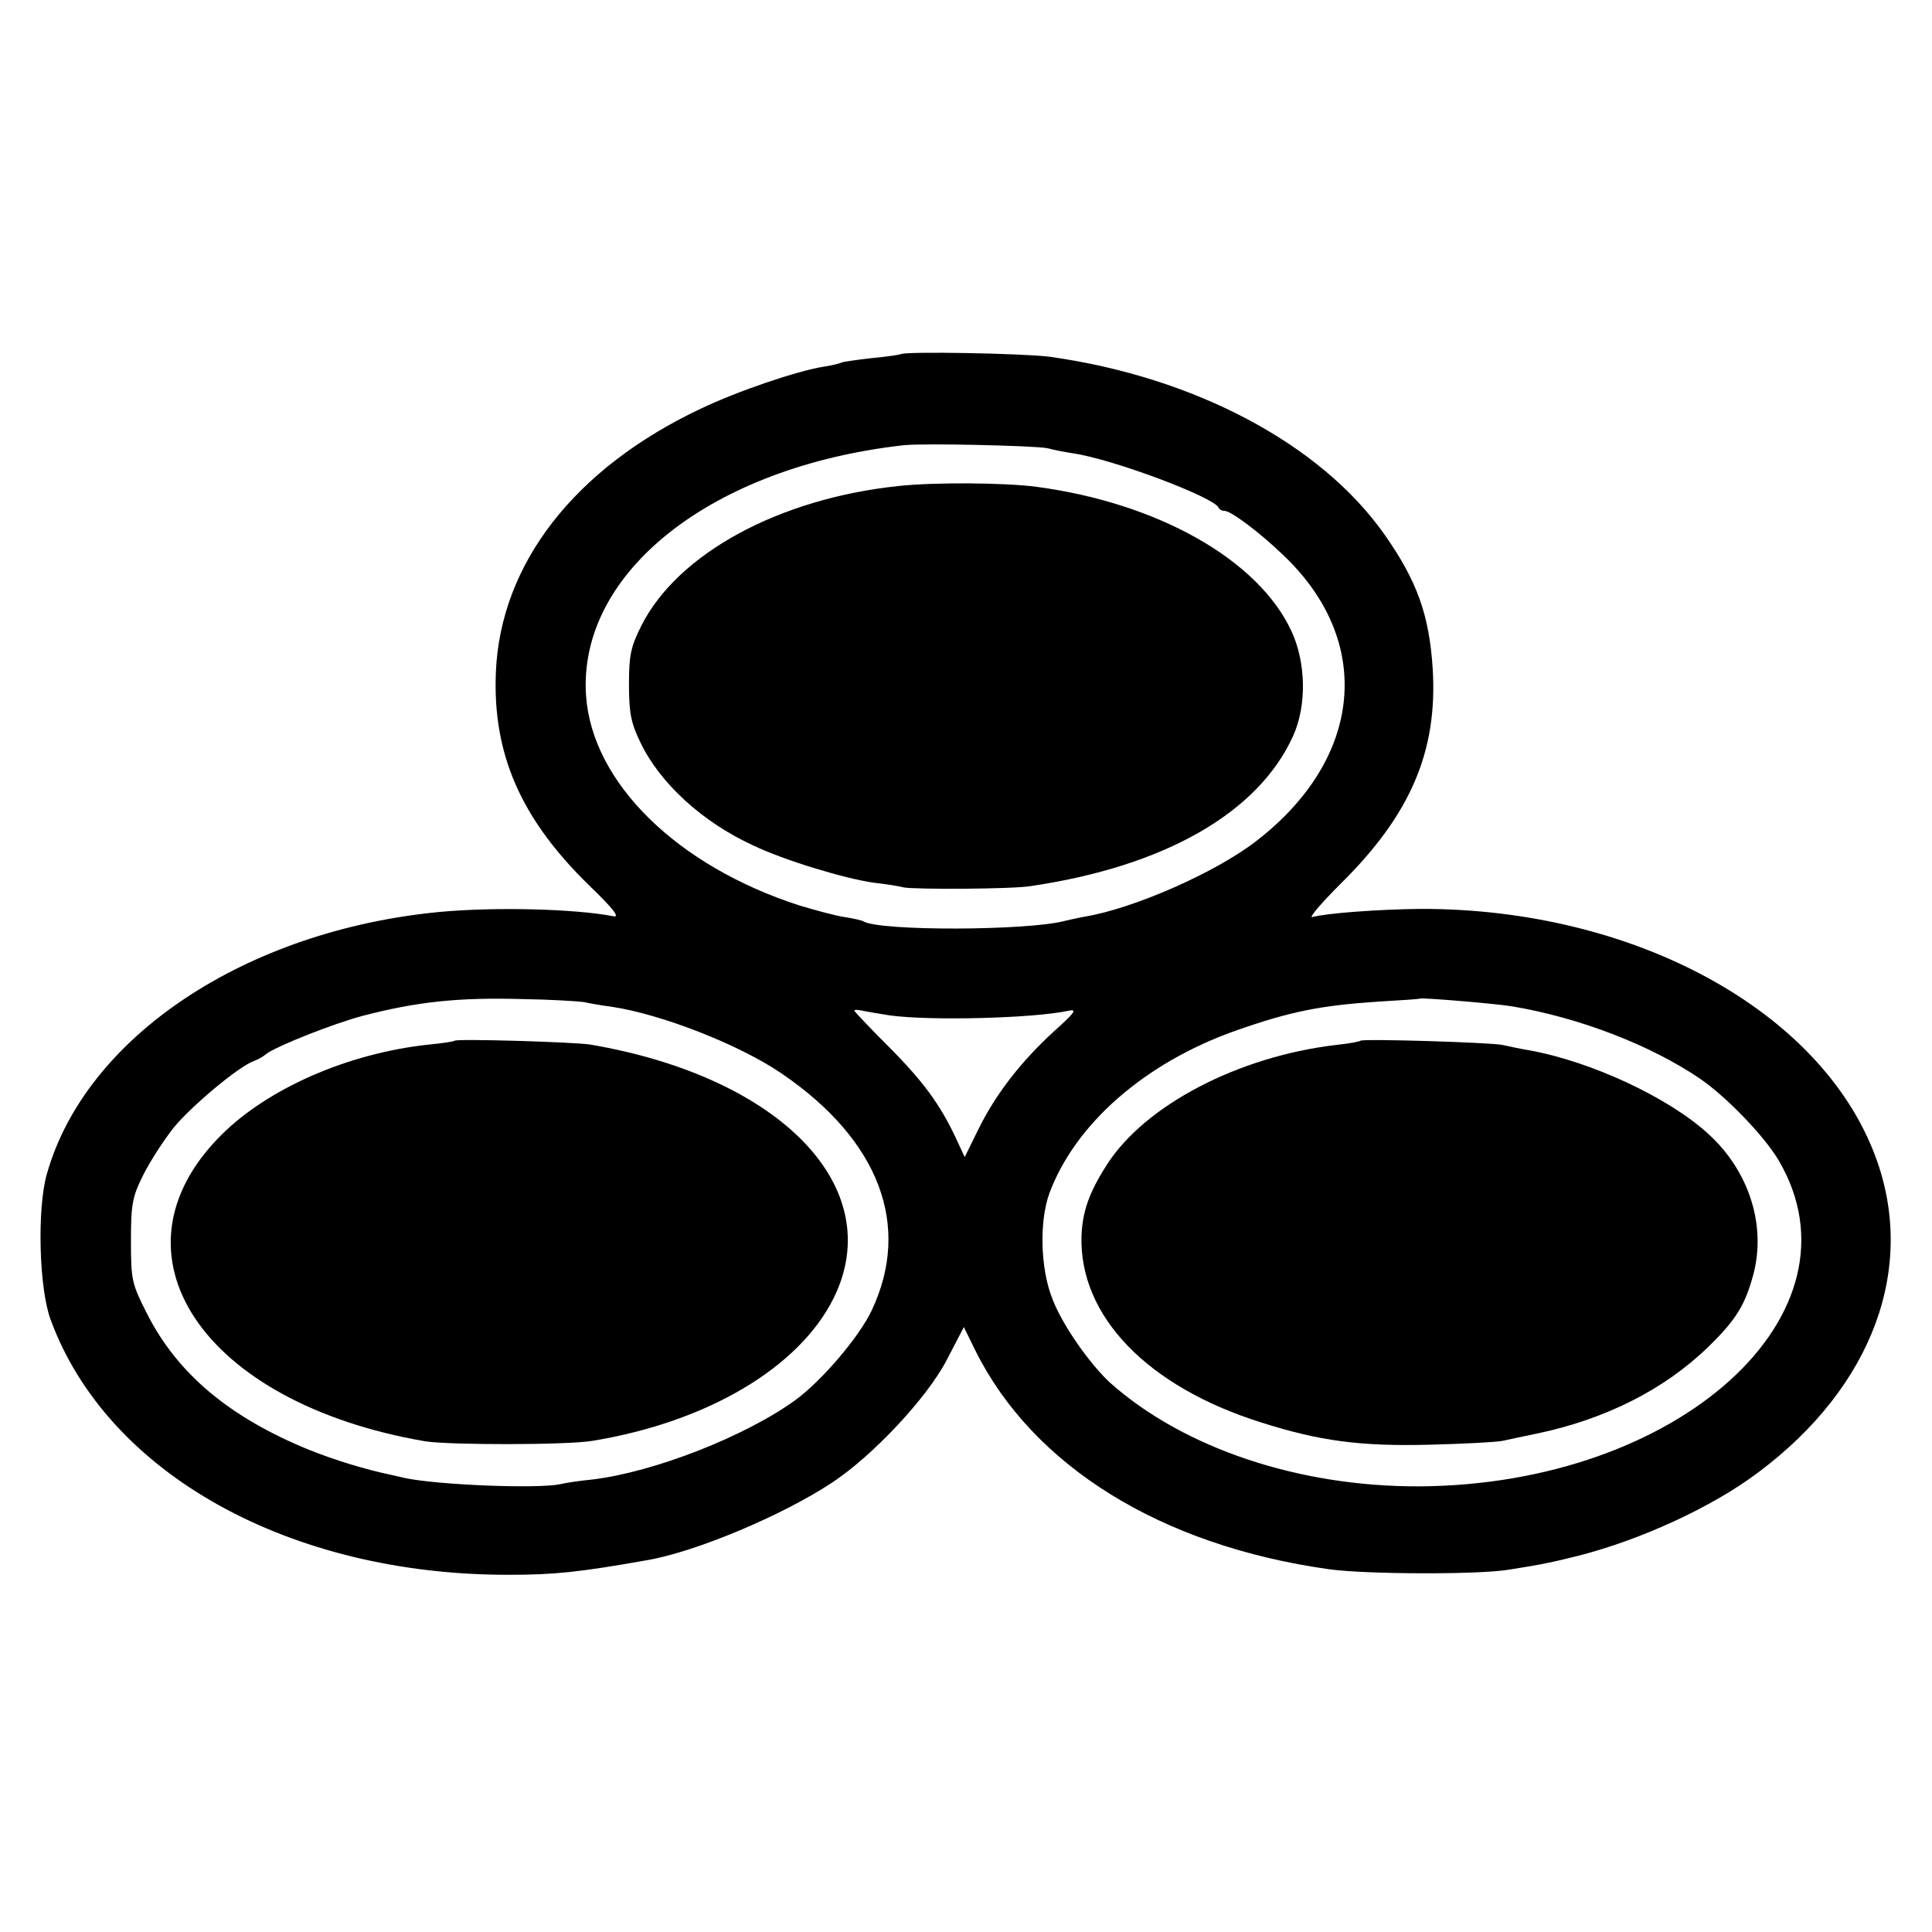
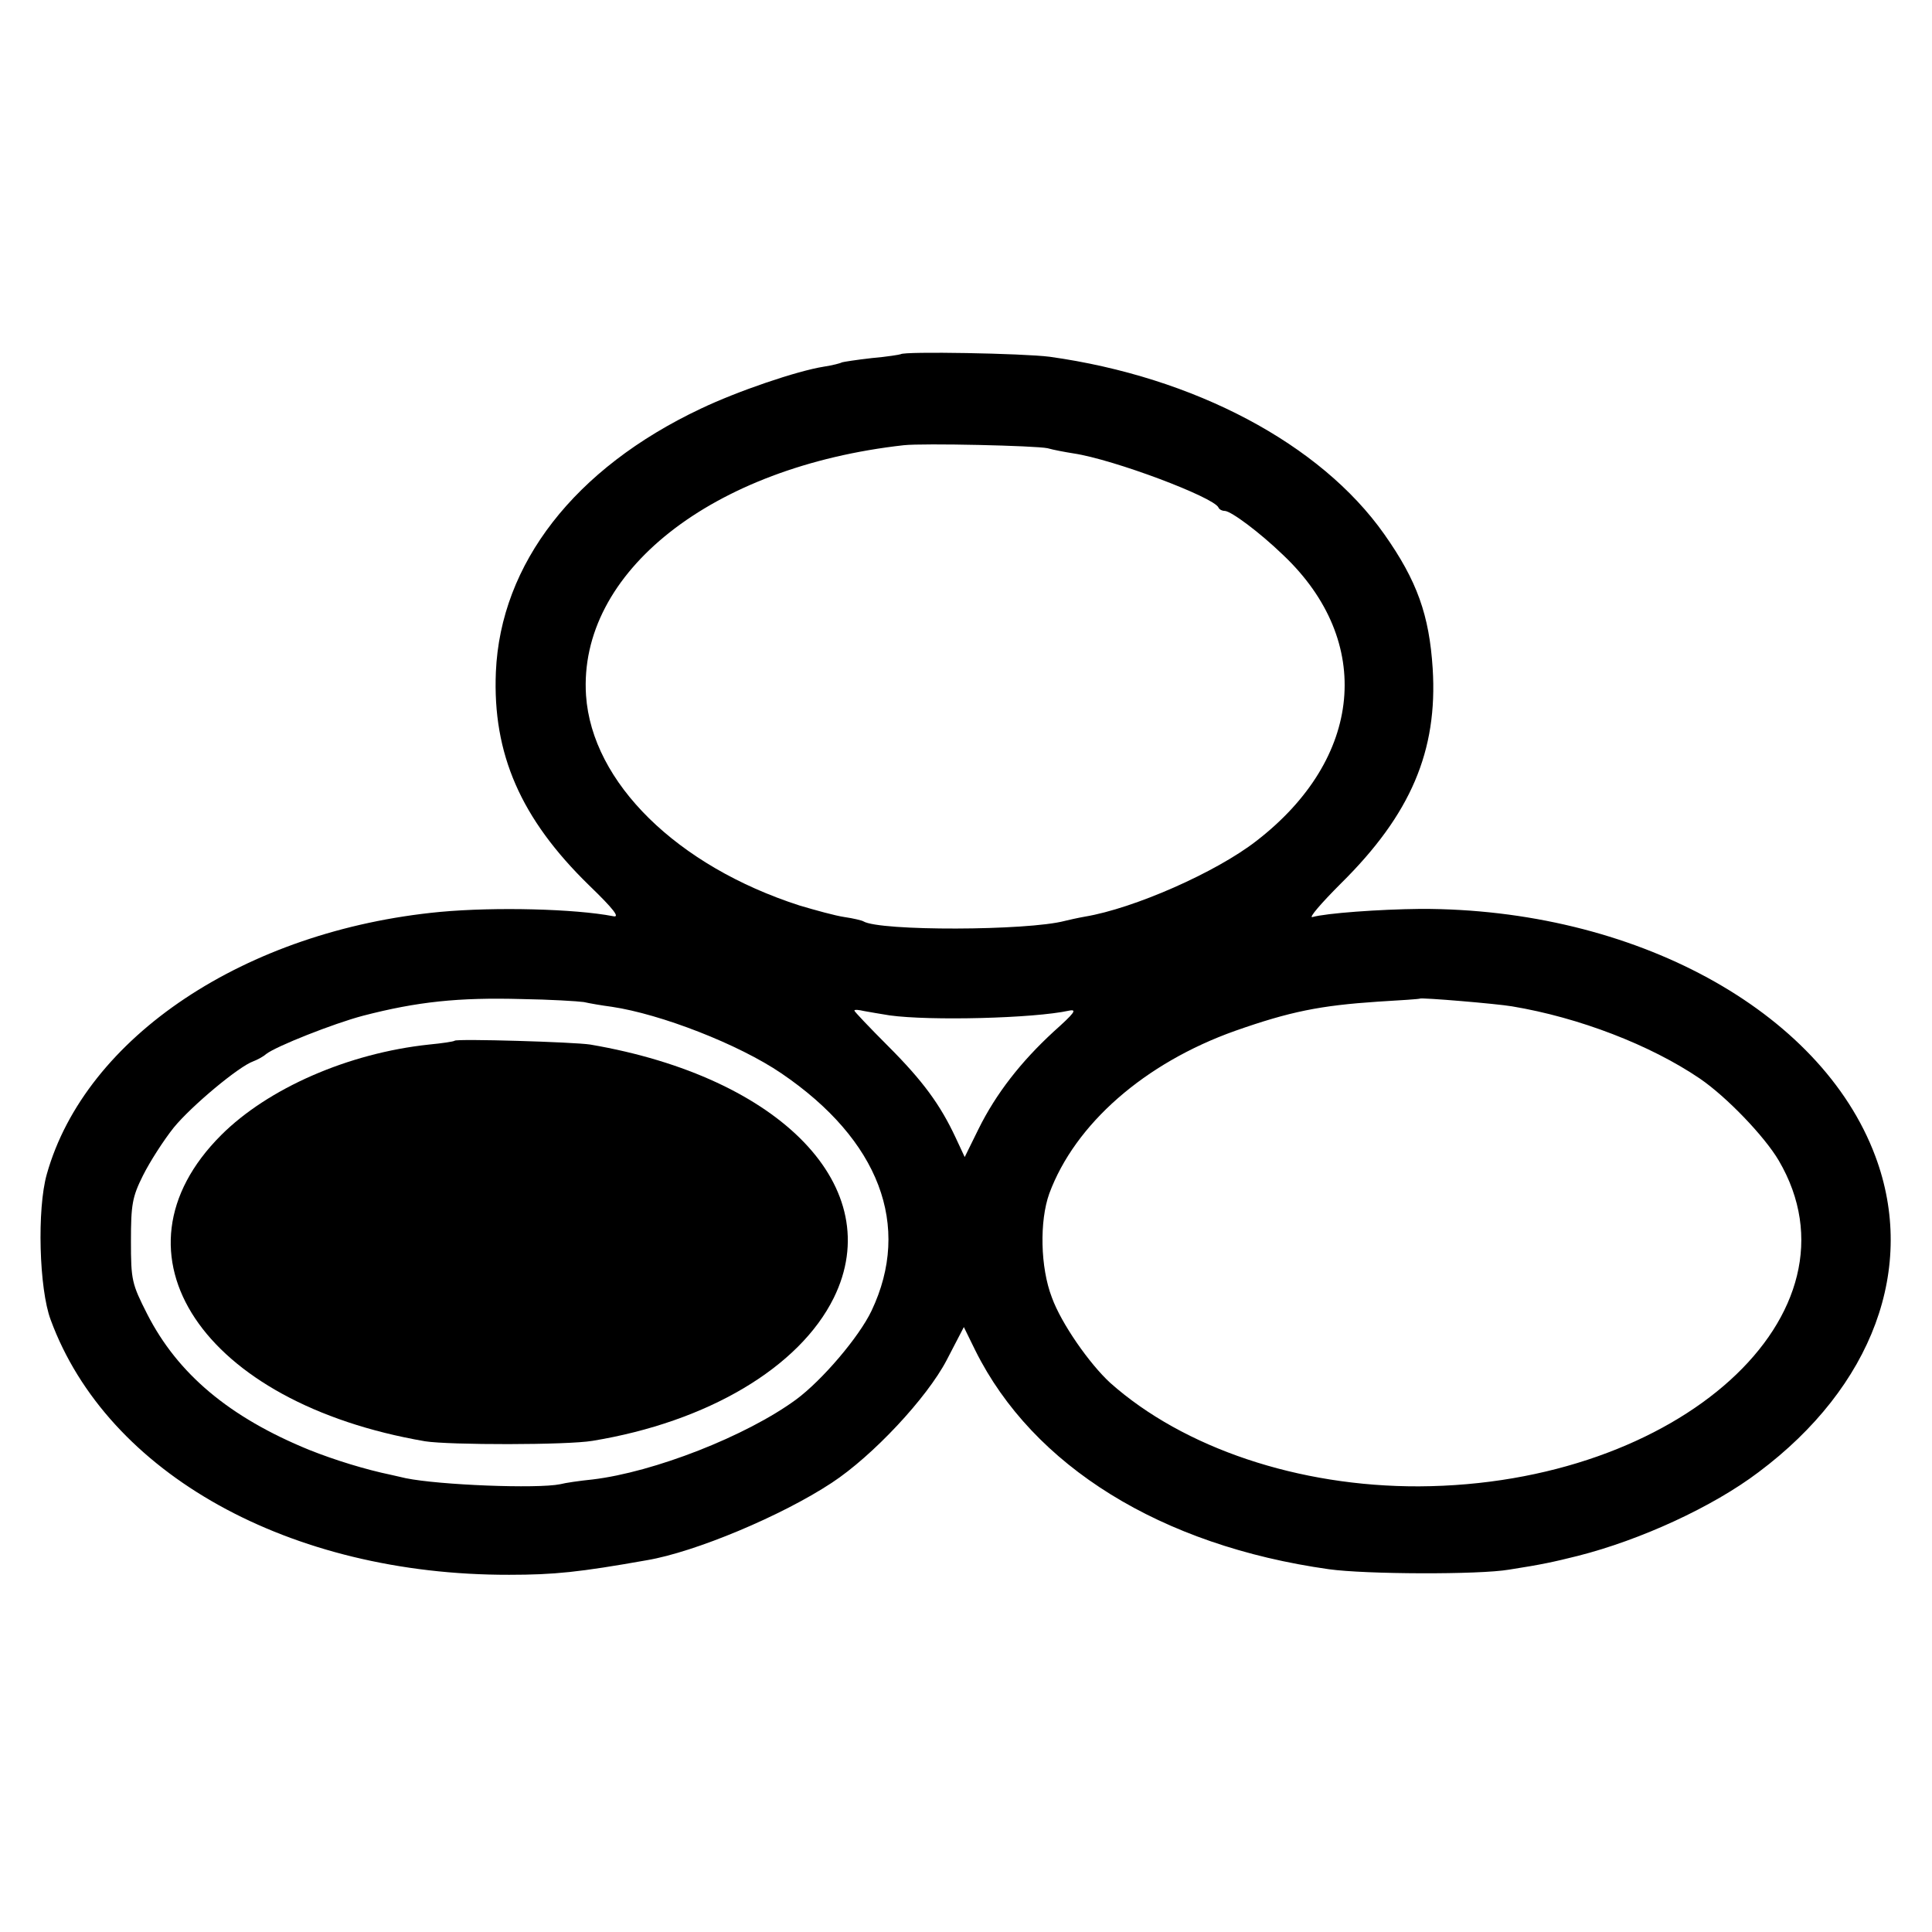
<svg xmlns="http://www.w3.org/2000/svg" version="1.0" width="450pt" height="450pt" viewBox="0 0 450 450" preserveAspectRatio="xMidYMid meet">
  <g transform="translate(0,450) scale(0.1,-0.1)" fill="#000000" stroke="none">
    <path d="M2098 3675 c-2 -1 -32 -6 -67 -9 -36 -4 -67 -9 -70 -10 -3 -2 -22 -7 -42 -10 -63 -10 -201 -57 -287 -98 -294 -139 -466 -361 -477 -613 -8 -191 58 -342 217 -497 58 -56 73 -76 56 -72 -88 17 -273 22 -403 10 -453 -43 -826 -291 -916 -611 -23 -81 -18 -267 9 -339 132 -359 557 -595 1068 -594 105 0 163 6 321 34 112 19 313 103 430 180 96 63 222 198 268 286 l40 77 27 -55 c134 -269 432 -454 823 -509 85 -12 350 -13 420 -1 77 12 104 18 160 32 146 37 314 114 421 195 266 199 369 477 272 736 -127 340 -563 577 -1059 576 -98 -1 -220 -10 -252 -19 -10 -3 20 32 66 78 163 161 226 309 214 501 -8 124 -36 204 -113 313 -148 210 -442 366 -779 413 -62 8 -339 13 -347 6z m342 -219 c14 -4 41 -9 60 -12 94 -14 327 -102 338 -126 2 -5 9 -8 15 -8 15 -1 80 -49 136 -103 212 -201 186 -474 -63 -666 -94 -73 -285 -157 -399 -176 -17 -3 -39 -8 -47 -10 -87 -23 -431 -24 -469 -1 -3 2 -23 7 -44 10 -21 3 -68 16 -105 27 -285 92 -483 286 -497 489 -19 287 293 533 740 583 46 5 307 -1 335 -7z m-1080 -1290 c13 -3 42 -8 65 -11 114 -17 295 -87 395 -155 228 -155 304 -355 210 -553 -29 -61 -115 -162 -176 -207 -116 -85 -331 -169 -474 -186 -30 -3 -64 -8 -75 -11 -54 -11 -282 -2 -360 14 -16 4 -32 7 -35 8 -58 12 -130 34 -190 58 -186 76 -306 177 -377 316 -36 71 -38 79 -38 170 0 85 3 103 28 153 16 32 48 82 72 112 41 50 151 142 185 154 8 3 22 10 30 17 23 18 157 71 225 89 127 33 223 43 370 39 66 -1 131 -5 145 -7z m2162 -10 c156 -26 322 -90 437 -168 63 -43 151 -135 184 -191 209 -356 -232 -756 -838 -759 -280 -1 -548 89 -719 241 -48 44 -114 138 -136 199 -27 70 -29 178 -6 242 60 162 222 304 433 379 128 45 198 59 333 68 52 3 96 6 97 7 3 3 180 -12 215 -18z m-1450 -21 c94 -13 336 -7 418 11 20 4 12 -6 -36 -49 -76 -70 -134 -144 -175 -227 l-32 -65 -21 45 c-36 77 -76 132 -158 214 -43 43 -78 80 -78 82 0 3 10 2 23 -1 12 -2 39 -7 59 -10z" />
-     <path d="M2093 3368 c-278 -29 -514 -157 -599 -325 -25 -50 -29 -69 -29 -138 0 -66 5 -90 27 -135 45 -94 144 -185 262 -239 73 -35 212 -77 281 -87 28 -3 59 -8 70 -11 28 -5 253 -4 295 3 313 46 531 171 612 350 32 71 30 171 -4 244 -77 166 -310 298 -593 336 -74 10 -240 11 -322 2z" />
    <path d="M1059 2076 c-2 -2 -29 -6 -60 -9 -188 -20 -375 -102 -484 -211 -276 -276 -44 -624 475 -713 57 -9 331 -9 390 1 268 44 482 171 562 333 126 256 -122 514 -567 590 -38 6 -310 14 -316 9z" />
-     <path d="M3169 2076 c-2 -2 -28 -7 -58 -10 -227 -27 -444 -140 -533 -279 -41 -64 -57 -109 -59 -167 -5 -186 154 -350 418 -433 138 -44 233 -56 393 -52 80 2 156 6 170 9 14 3 50 11 80 17 158 33 296 102 398 201 66 64 87 99 106 170 30 114 -10 240 -104 326 -92 85 -274 170 -420 196 -19 3 -46 9 -60 12 -27 6 -325 15 -331 10z" />
  </g>
</svg>